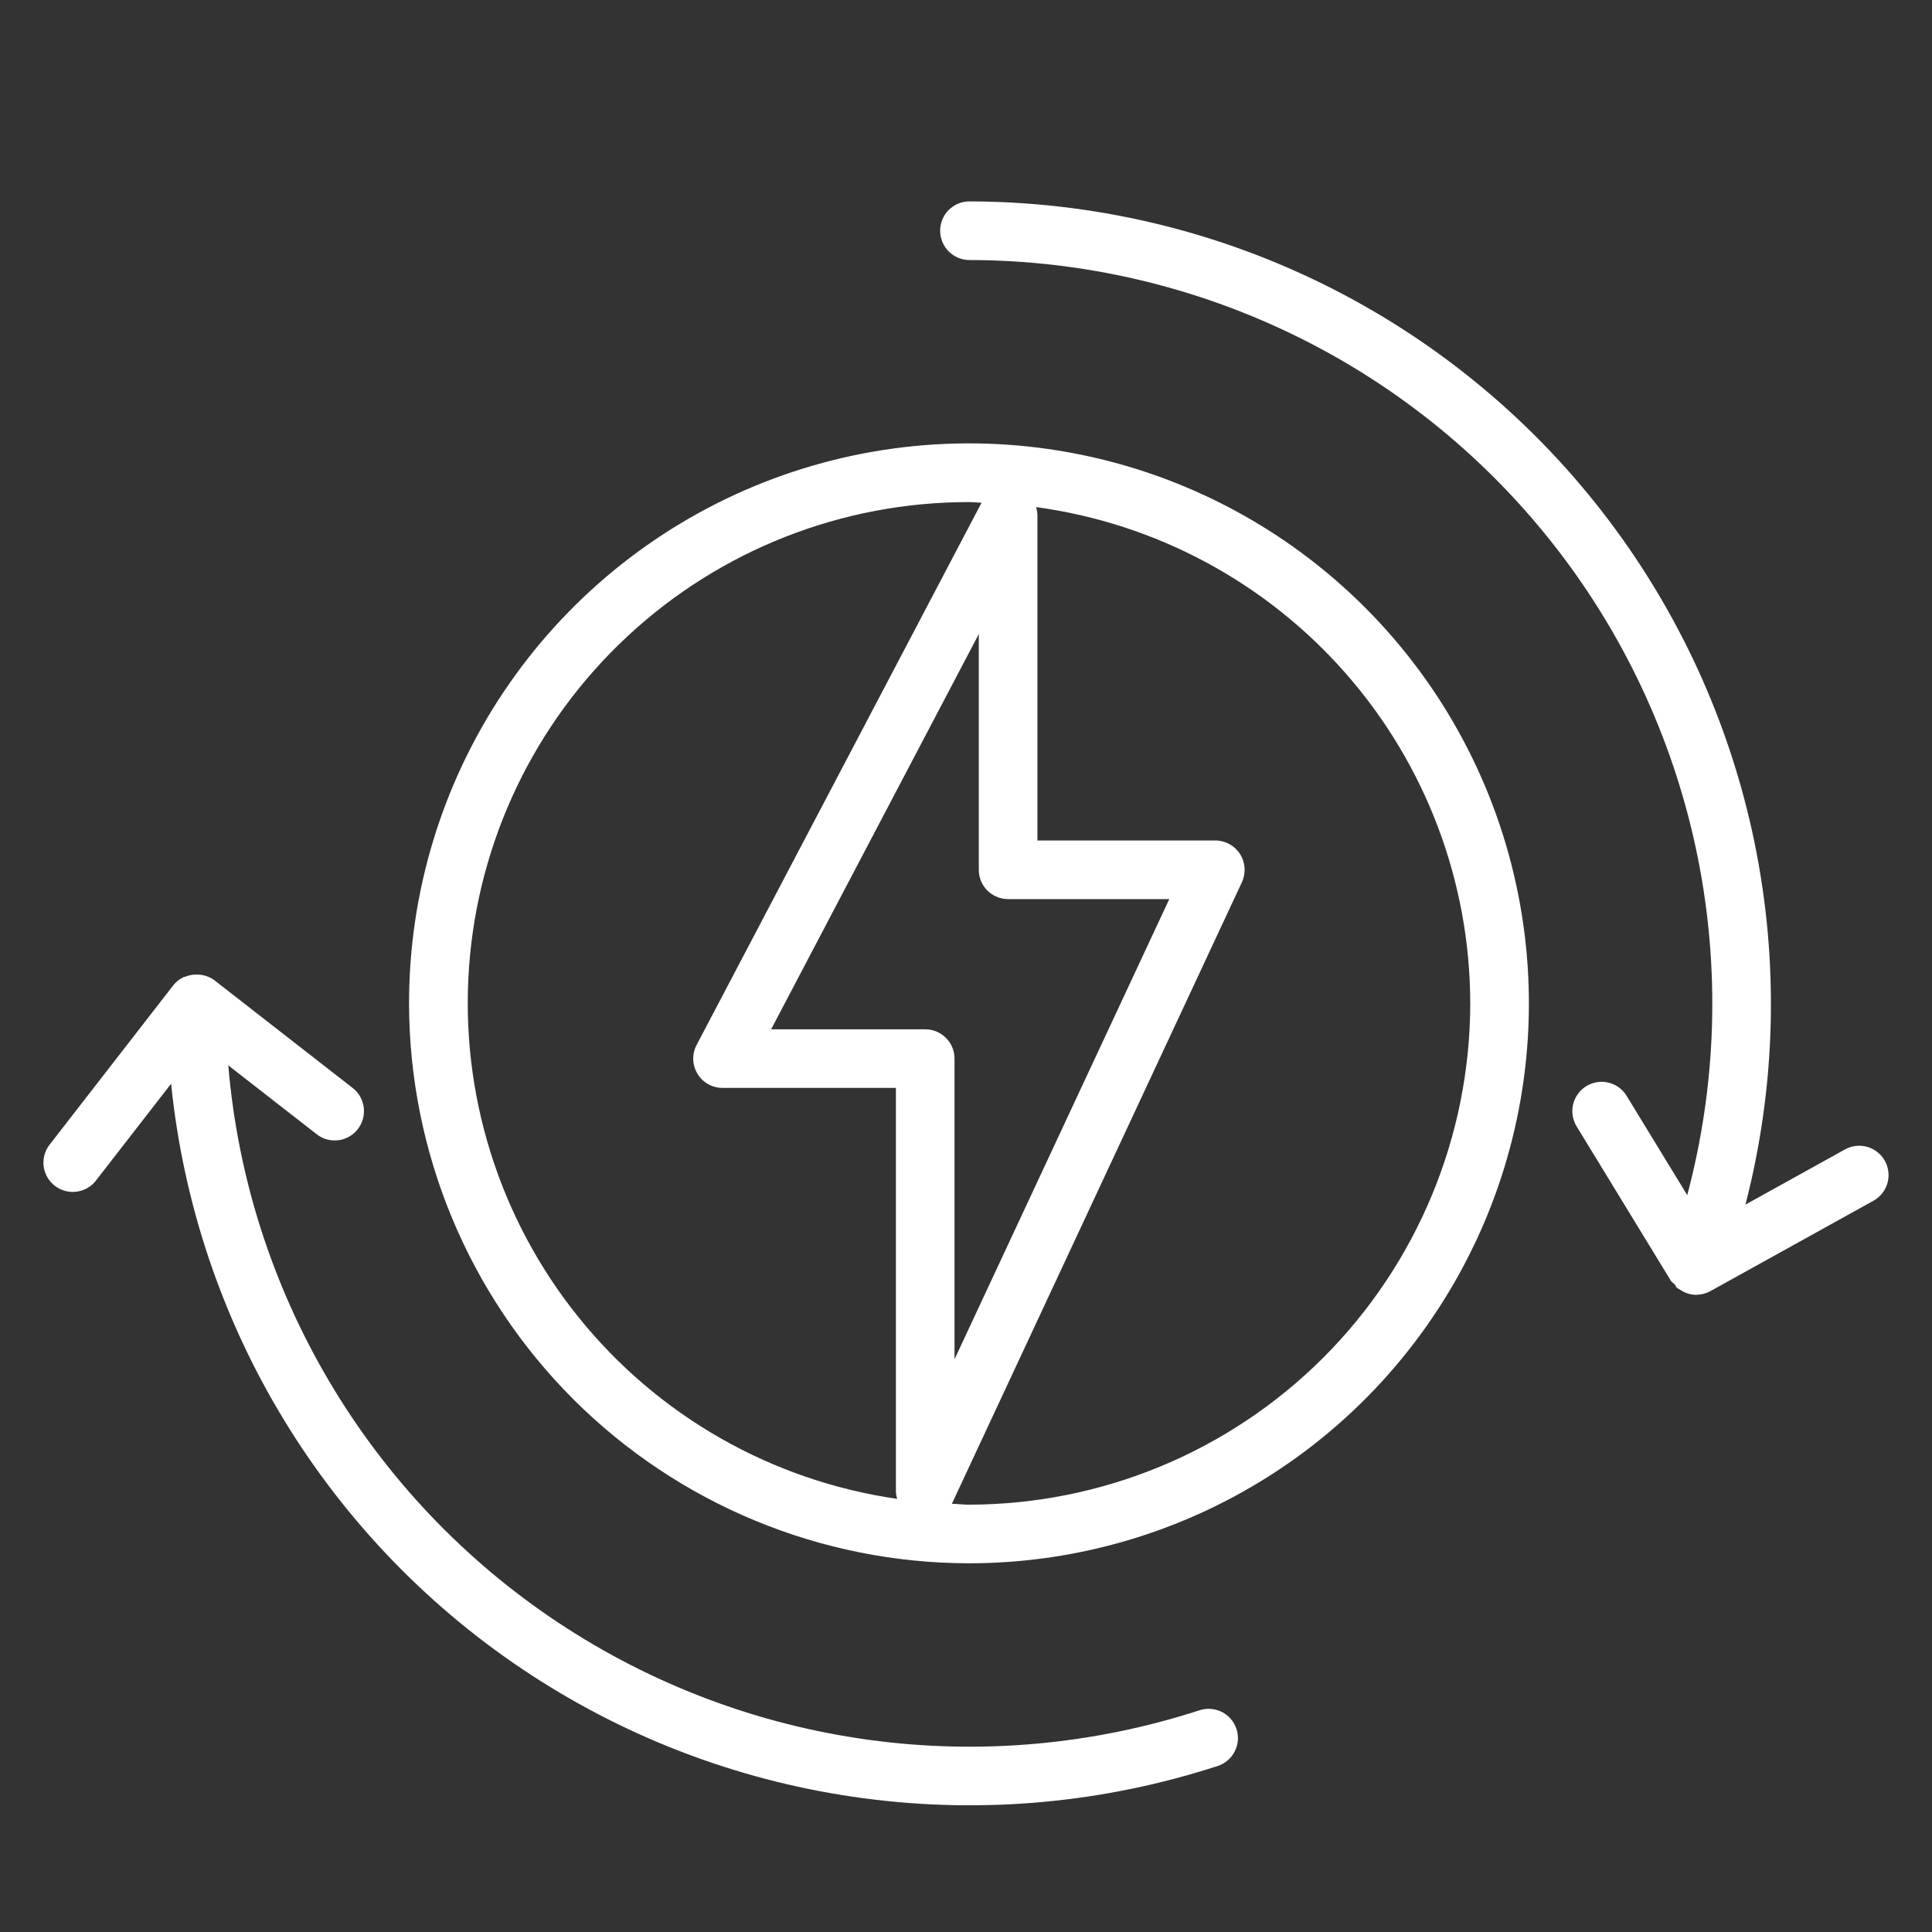
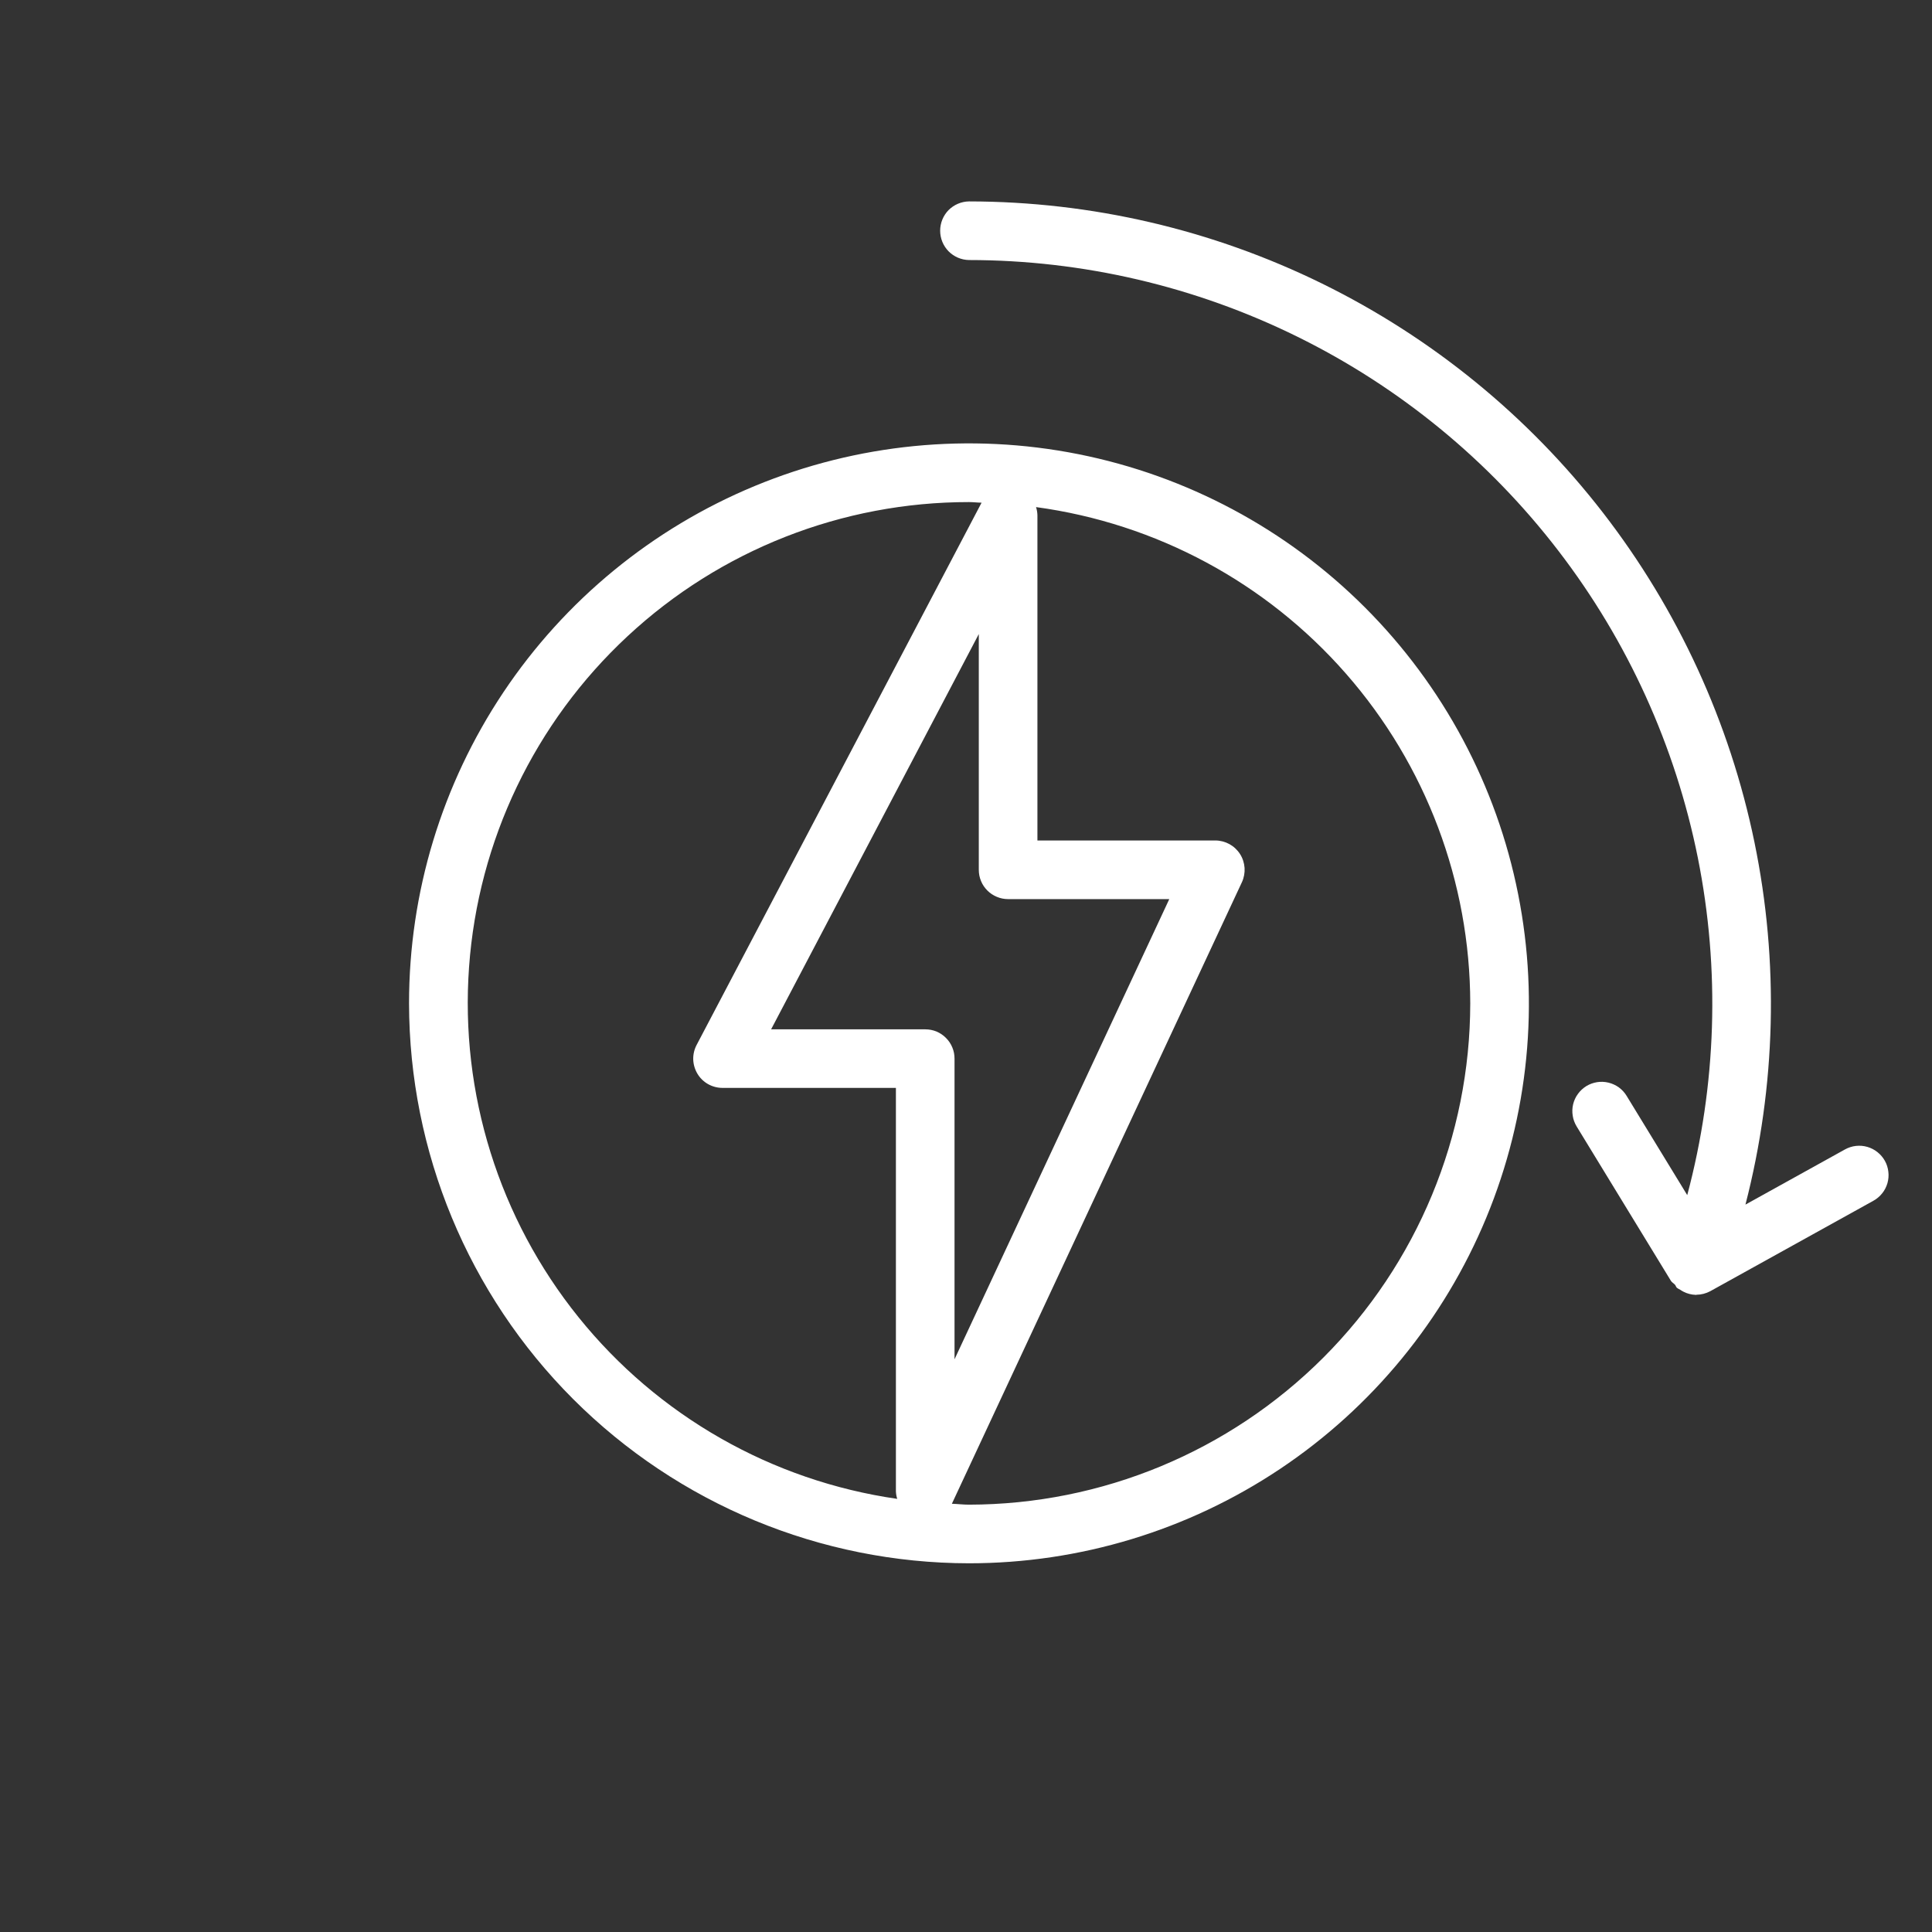
<svg xmlns="http://www.w3.org/2000/svg" width="32" height="32" viewBox="0 0 32 32" fill="none">
  <rect x="0" y="0" width="32" height="32" fill="#333333" stroke="none" />
  <path d="M16.049 4.307C17.936 4.308 19.798 4.743 21.491 5.578C23.183 6.412 24.662 7.625 25.811 9.122C26.961 10.618 27.751 12.359 28.122 14.21C28.492 16.061 28.432 17.971 27.946 19.795L26.942 18.151C26.909 18.096 26.865 18.049 26.814 18.011C26.762 17.974 26.704 17.947 26.642 17.932C26.58 17.917 26.515 17.914 26.453 17.924C26.39 17.934 26.329 17.956 26.275 17.989C26.221 18.023 26.173 18.066 26.136 18.118C26.098 18.169 26.071 18.228 26.056 18.29C26.041 18.352 26.039 18.416 26.049 18.479C26.058 18.542 26.081 18.602 26.114 18.657L27.676 21.215C27.693 21.242 27.721 21.255 27.742 21.278C27.757 21.294 27.759 21.317 27.776 21.331C27.794 21.343 27.812 21.355 27.832 21.364C27.849 21.375 27.866 21.386 27.884 21.395C27.947 21.427 28.017 21.445 28.087 21.447L28.09 21.448L28.1 21.445C28.179 21.444 28.256 21.424 28.326 21.387L31.03 19.888C31.086 19.857 31.135 19.815 31.175 19.765C31.215 19.716 31.244 19.658 31.262 19.597C31.279 19.536 31.285 19.471 31.277 19.408C31.27 19.345 31.251 19.283 31.22 19.228C31.189 19.172 31.147 19.123 31.097 19.083C31.047 19.043 30.99 19.014 30.929 18.996C30.867 18.978 30.803 18.973 30.74 18.98C30.677 18.987 30.615 19.007 30.559 19.038L28.91 19.952C29.417 17.989 29.468 15.935 29.059 13.949C28.65 11.963 27.792 10.097 26.551 8.493C25.31 6.889 23.718 5.591 21.898 4.697C20.078 3.803 18.078 3.338 16.05 3.336C15.922 3.338 15.801 3.39 15.711 3.48C15.622 3.571 15.572 3.694 15.572 3.821C15.572 3.949 15.622 4.071 15.711 4.162C15.801 4.253 15.922 4.305 16.05 4.307L16.049 4.307Z" fill="white" />
-   <path d="M1.205 19.742C1.279 19.742 1.353 19.725 1.419 19.693C1.486 19.66 1.544 19.613 1.589 19.554L2.834 17.95C3.035 19.924 3.674 21.829 4.707 23.524C5.739 25.218 7.138 26.661 8.8 27.744C10.463 28.828 12.347 29.526 14.314 29.786C16.281 30.047 18.282 29.864 20.169 29.25C20.23 29.23 20.286 29.199 20.334 29.157C20.383 29.116 20.423 29.065 20.451 29.009C20.48 28.952 20.498 28.89 20.503 28.826C20.508 28.763 20.5 28.699 20.48 28.638C20.461 28.578 20.429 28.521 20.388 28.473C20.346 28.425 20.296 28.385 20.239 28.356C20.182 28.327 20.12 28.31 20.056 28.305C19.993 28.3 19.929 28.307 19.869 28.327C18.102 28.901 16.23 29.069 14.39 28.817C12.55 28.565 10.791 27.901 9.244 26.874C7.696 25.847 6.402 24.483 5.456 22.885C4.51 21.287 3.937 19.496 3.781 17.646L5.245 18.786C5.295 18.826 5.352 18.855 5.414 18.872C5.475 18.889 5.539 18.893 5.603 18.886C5.666 18.878 5.727 18.858 5.783 18.826C5.838 18.795 5.887 18.753 5.926 18.702C5.965 18.652 5.994 18.595 6.011 18.533C6.028 18.472 6.033 18.407 6.025 18.344C6.017 18.281 5.997 18.22 5.966 18.164C5.934 18.109 5.892 18.06 5.842 18.021L3.551 16.236L3.551 16.235H3.55C3.485 16.187 3.409 16.157 3.328 16.146C3.308 16.144 3.287 16.142 3.266 16.142C3.198 16.139 3.13 16.152 3.066 16.178C3.058 16.181 3.048 16.178 3.04 16.182L3.033 16.189C2.969 16.22 2.913 16.265 2.869 16.321L0.822 18.959C0.766 19.03 0.732 19.116 0.722 19.207C0.713 19.297 0.729 19.388 0.769 19.47C0.809 19.552 0.871 19.62 0.948 19.668C1.026 19.716 1.115 19.742 1.205 19.742Z" fill="white" />
  <path d="M16.049 25.893C17.884 25.893 19.677 25.349 21.202 24.33C22.727 23.311 23.916 21.862 24.618 20.168C25.32 18.473 25.503 16.608 25.145 14.809C24.788 13.01 23.904 11.357 22.607 10.06C21.31 8.763 19.658 7.88 17.859 7.522C16.06 7.164 14.195 7.348 12.5 8.05C10.806 8.752 9.357 9.941 8.338 11.466C7.319 12.991 6.775 14.784 6.775 16.618C6.778 19.077 7.755 21.435 9.494 23.174C11.233 24.912 13.59 25.89 16.049 25.893ZM16.698 14.892H19.367L15.81 22.514V17.534C15.81 17.47 15.798 17.407 15.773 17.348C15.749 17.289 15.713 17.236 15.668 17.191C15.623 17.145 15.569 17.11 15.511 17.085C15.452 17.061 15.389 17.049 15.325 17.049H12.772L16.212 10.502V14.407C16.212 14.471 16.224 14.534 16.249 14.593C16.273 14.652 16.309 14.705 16.354 14.75C16.399 14.795 16.453 14.831 16.512 14.855C16.571 14.88 16.634 14.892 16.698 14.892ZM24.352 16.618C24.35 18.82 23.474 20.93 21.918 22.487C20.361 24.043 18.251 24.919 16.049 24.922C15.954 24.922 15.861 24.91 15.766 24.907L20.57 14.612C20.604 14.538 20.619 14.456 20.614 14.375C20.608 14.293 20.583 14.215 20.539 14.146C20.495 14.077 20.434 14.02 20.363 13.981C20.291 13.942 20.211 13.921 20.13 13.921H17.183V8.534C17.182 8.488 17.174 8.442 17.16 8.399C19.15 8.669 20.974 9.65 22.296 11.161C23.619 12.672 24.349 14.611 24.352 16.618ZM16.049 8.316C16.119 8.316 16.188 8.325 16.258 8.326L11.538 17.308C11.499 17.382 11.48 17.465 11.482 17.548C11.485 17.632 11.509 17.713 11.552 17.785C11.595 17.857 11.656 17.916 11.729 17.957C11.802 17.998 11.885 18.019 11.968 18.019H14.839V24.703C14.841 24.745 14.848 24.786 14.861 24.826C12.784 24.527 10.898 23.452 9.582 21.817C8.266 20.183 7.618 18.111 7.769 16.018C7.919 13.925 8.857 11.967 10.394 10.538C11.93 9.108 13.951 8.315 16.049 8.316Z" fill="white" />
</svg>